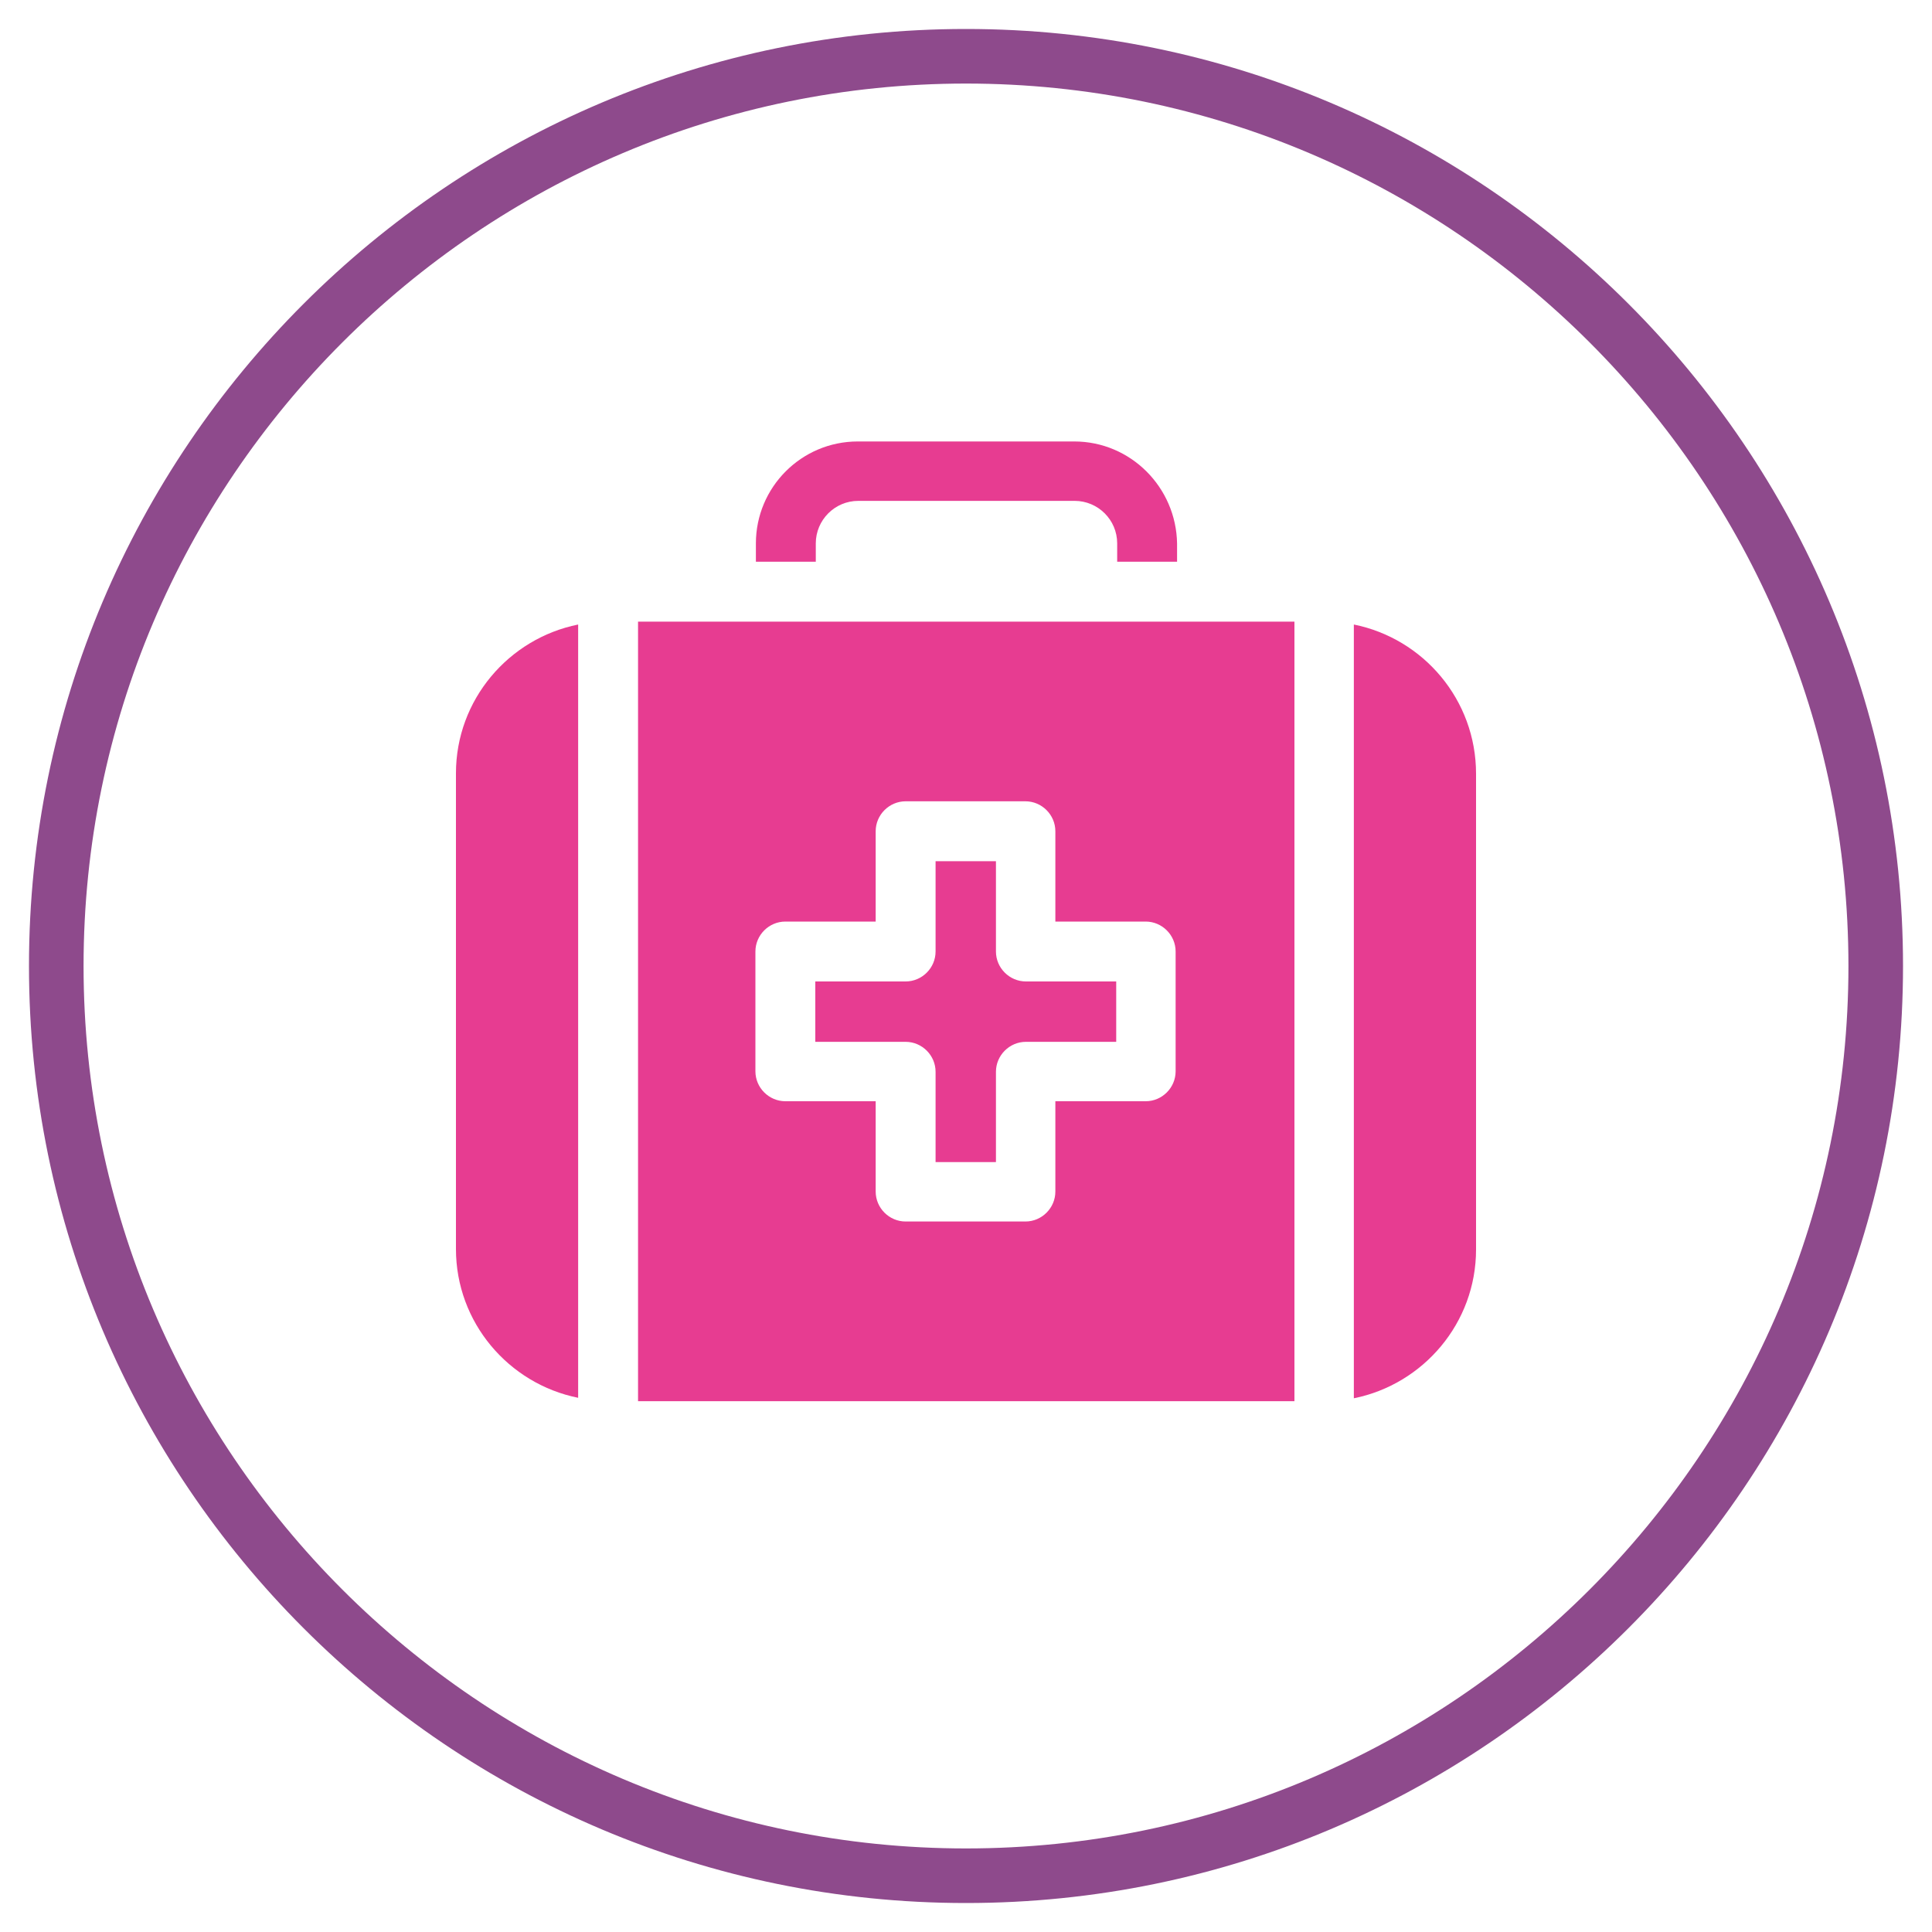
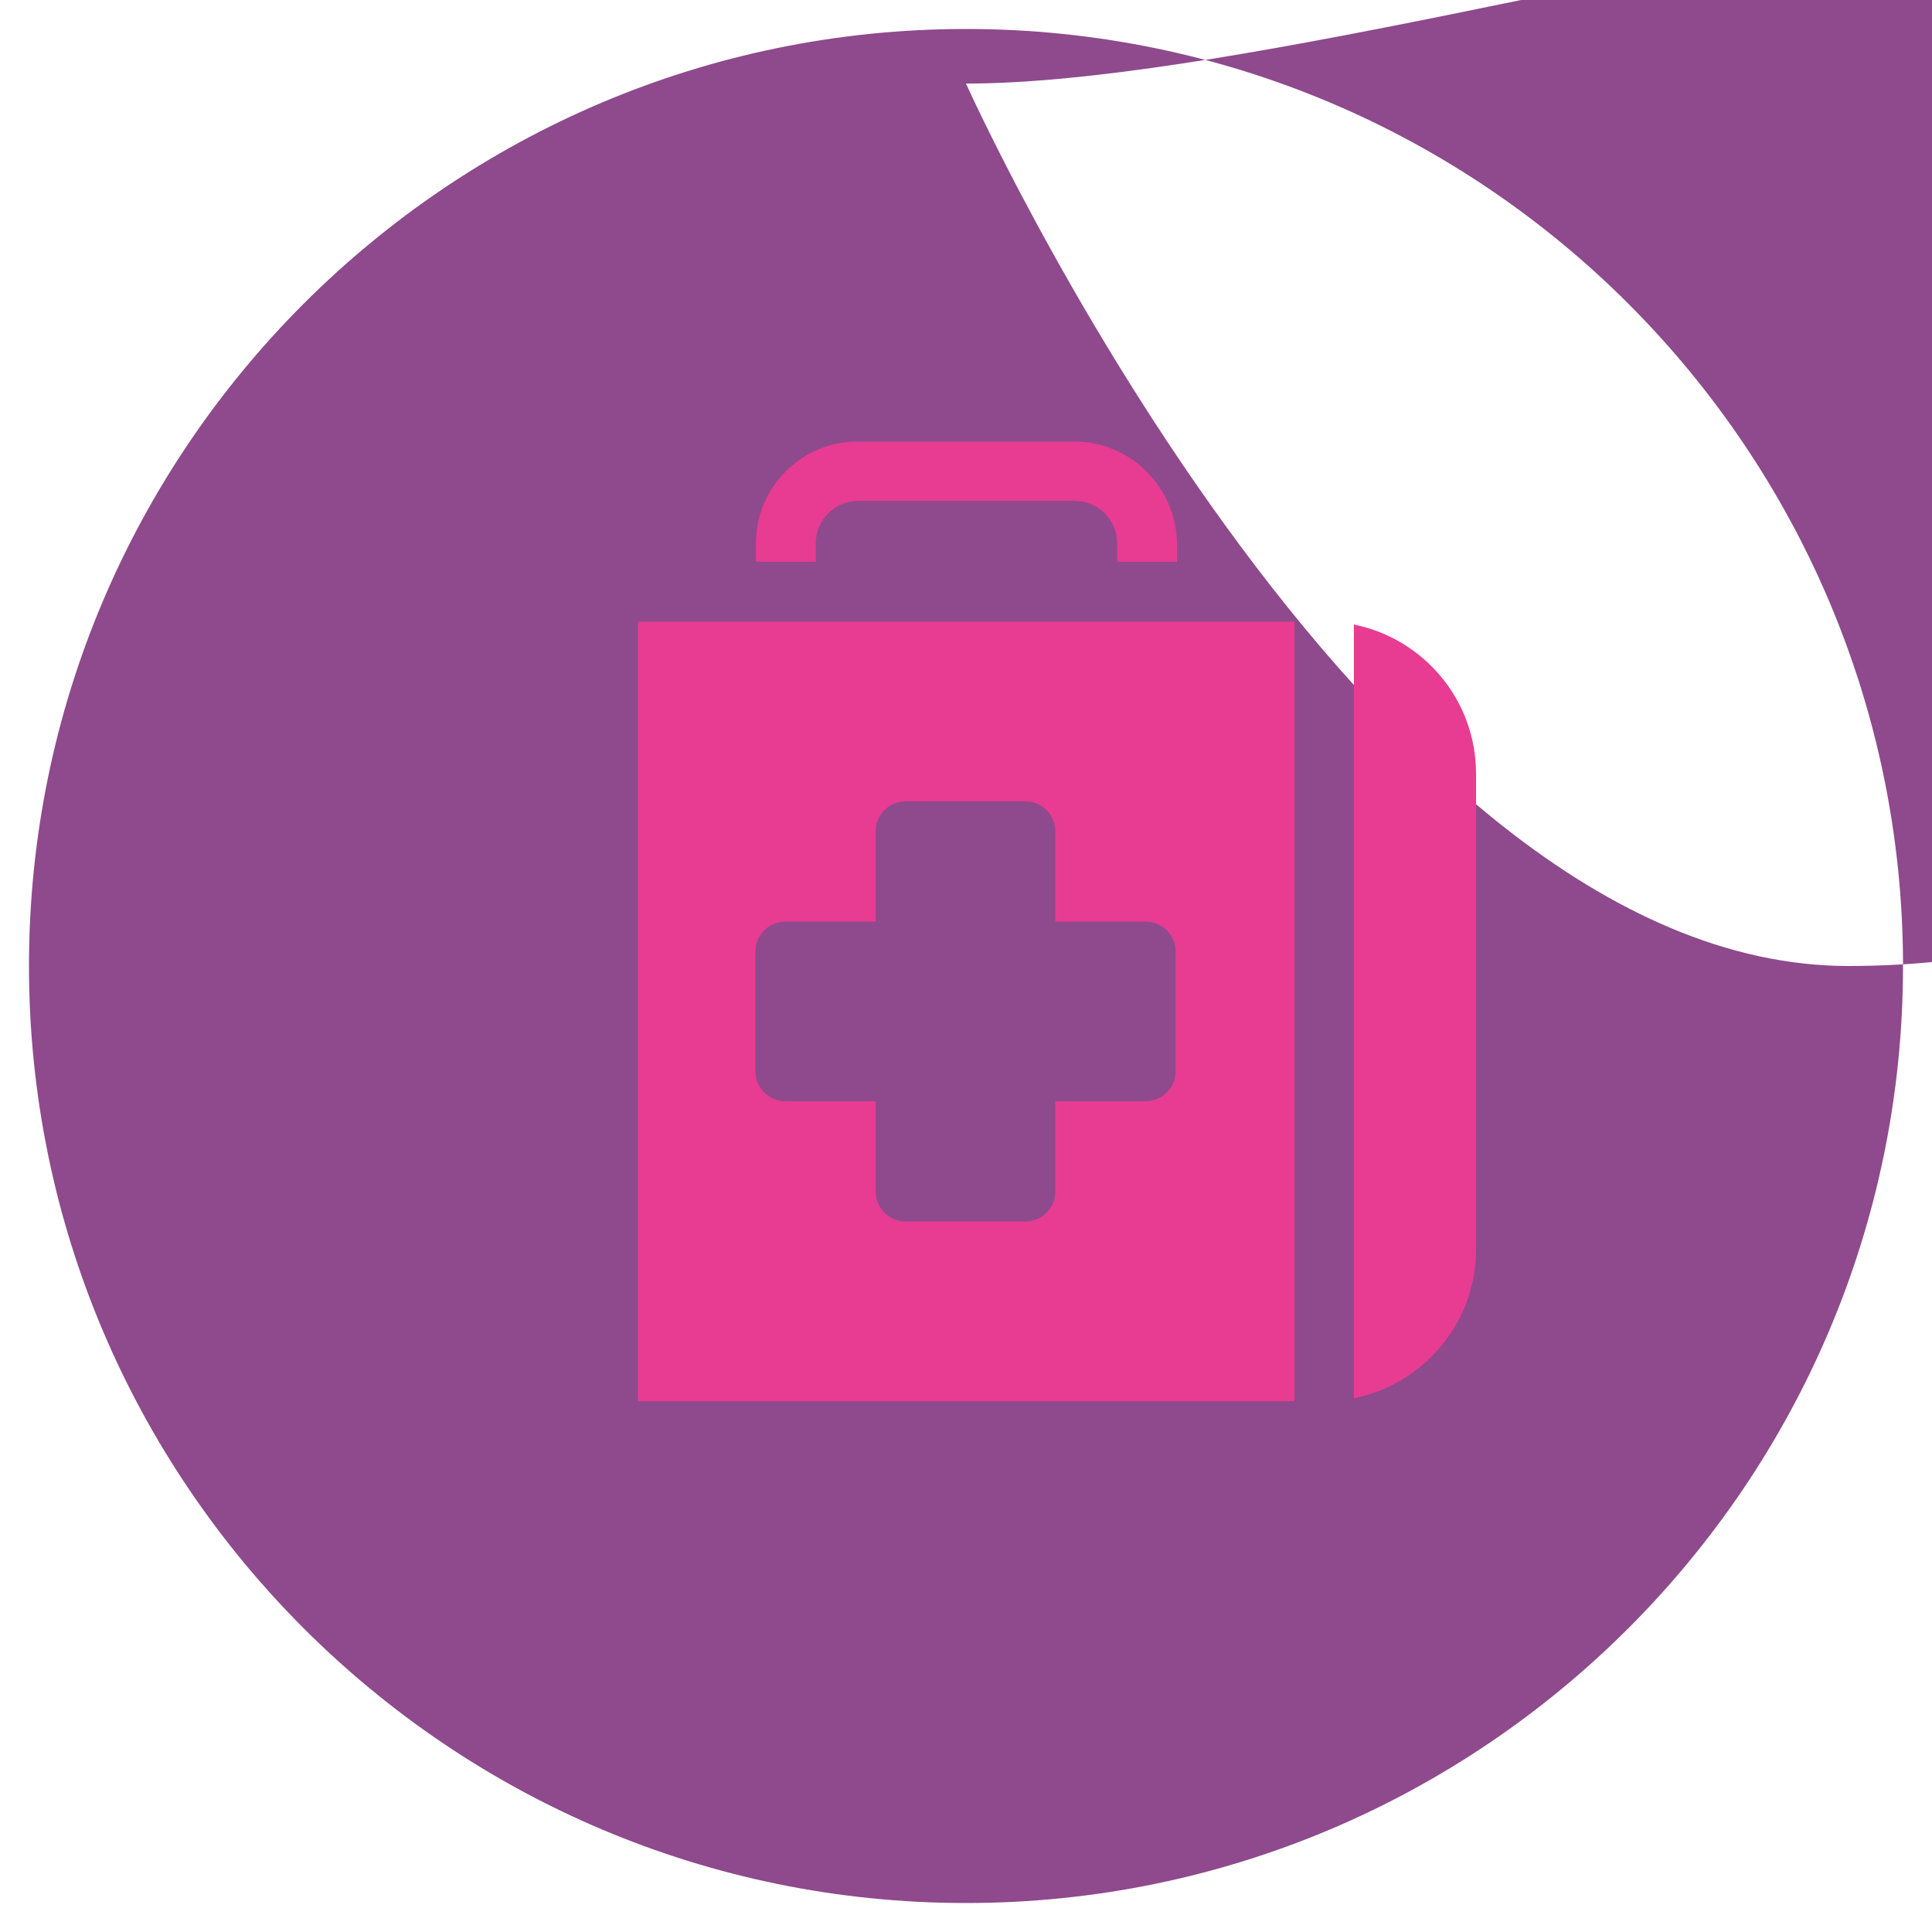
<svg xmlns="http://www.w3.org/2000/svg" version="1.1" id="Layer_1" x="0px" y="0px" viewBox="0 0 400 400" style="enable-background:new 0 0 400 400;" xml:space="preserve">
  <style type="text/css">
	.st0{fill:#8E4A8C;}
	.st1{fill:#E73C91;}
</style>
-   <path class="st0" d="M200,394C93,394,6,307,6,200S93,6,200,6s194,87,194,194S307,394,200,394z M200,17.3  C99.3,17.3,17.3,99.3,17.3,200s82,182.7,182.7,182.7s182.7-82,182.7-182.7S300.7,17.3,200,17.3z" />
+   <path class="st0" d="M200,394C93,394,6,307,6,200S93,6,200,6s194,87,194,194S307,394,200,394z M200,17.3  s82,182.7,182.7,182.7s182.7-82,182.7-182.7S300.7,17.3,200,17.3z" />
  <g id="XMLID_125_">
    <path id="XMLID_1827_" class="st1" d="M222.4,91.4h-44.8c-11.7,0-21.1,9.5-21.1,21.1v3.8h12.4v-3.8c0-4.8,3.9-8.8,8.8-8.8h44.8   c4.8,0,8.8,3.9,8.8,8.8v3.8h12.4v-3.8C243.5,100.9,234.1,91.4,222.4,91.4L222.4,91.4z" />
-     <path id="XMLID_1835_" class="st1" d="M206.2,197v-18.7h-12.5V197c0,3.4-2.8,6.2-6.2,6.2h-18.7v12.5h18.7c3.4,0,6.2,2.8,6.2,6.2   v18.7h12.5v-18.7c0-3.4,2.8-6.2,6.2-6.2h18.7v-12.5h-18.7C209,203.2,206.2,200.4,206.2,197z" />
-     <path id="XMLID_1836_" class="st1" d="M94.4,160.1v98.5c0,15.2,10.9,27.9,25.3,30.8V129.3C105.3,132.2,94.4,144.9,94.4,160.1   L94.4,160.1z" />
    <path id="XMLID_1837_" class="st1" d="M280.3,129.3v160.2c14.4-2.9,25.3-15.6,25.3-30.8v-98.5C305.6,144.9,294.7,132.2,280.3,129.3   L280.3,129.3z" />
    <path id="XMLID_1840_" class="st1" d="M267.9,128.7H132.1v161.4h135.9V128.7z M243.4,221.8c0,3.4-2.8,6.2-6.2,6.2h-18.7v18.7   c0,3.4-2.8,6.2-6.2,6.2h-24.8c-3.4,0-6.2-2.8-6.2-6.2V228h-18.7c-3.4,0-6.2-2.8-6.2-6.2V197c0-3.4,2.8-6.2,6.2-6.2h18.7v-18.7   c0-3.4,2.8-6.2,6.2-6.2h24.8c3.4,0,6.2,2.8,6.2,6.2v18.7h18.7c3.4,0,6.2,2.8,6.2,6.2V221.8z" />
  </g>
</svg>